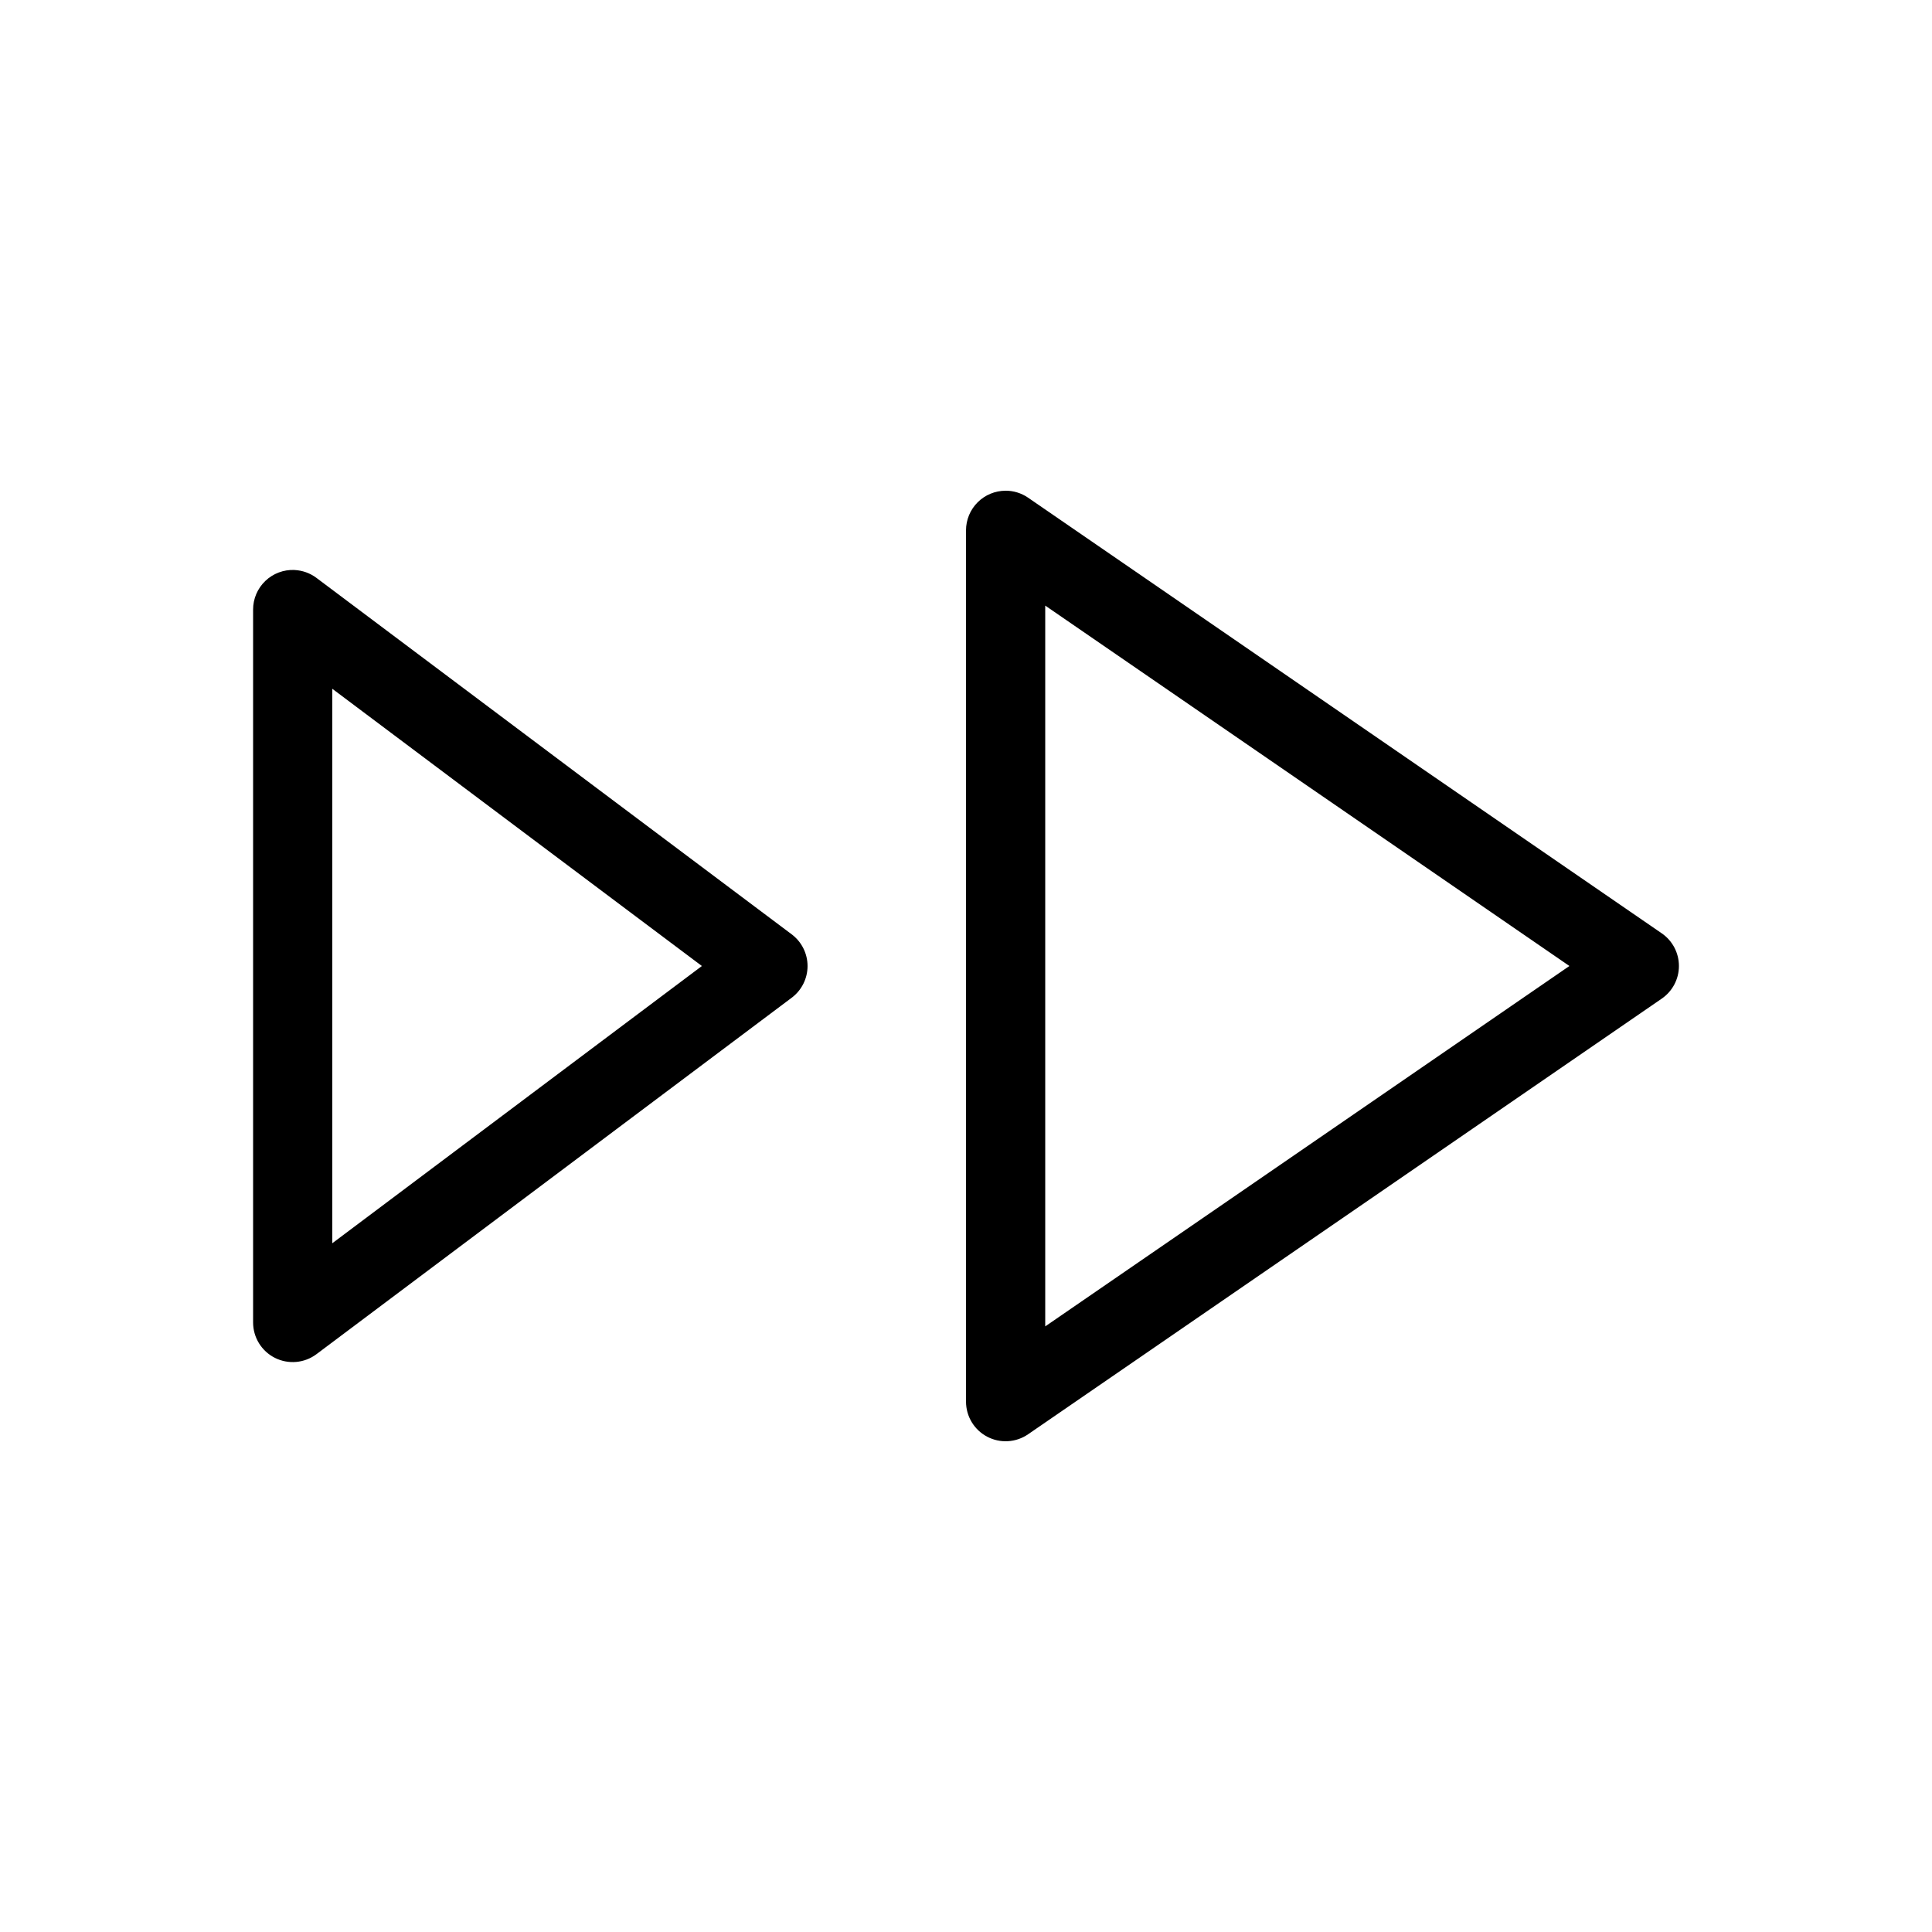
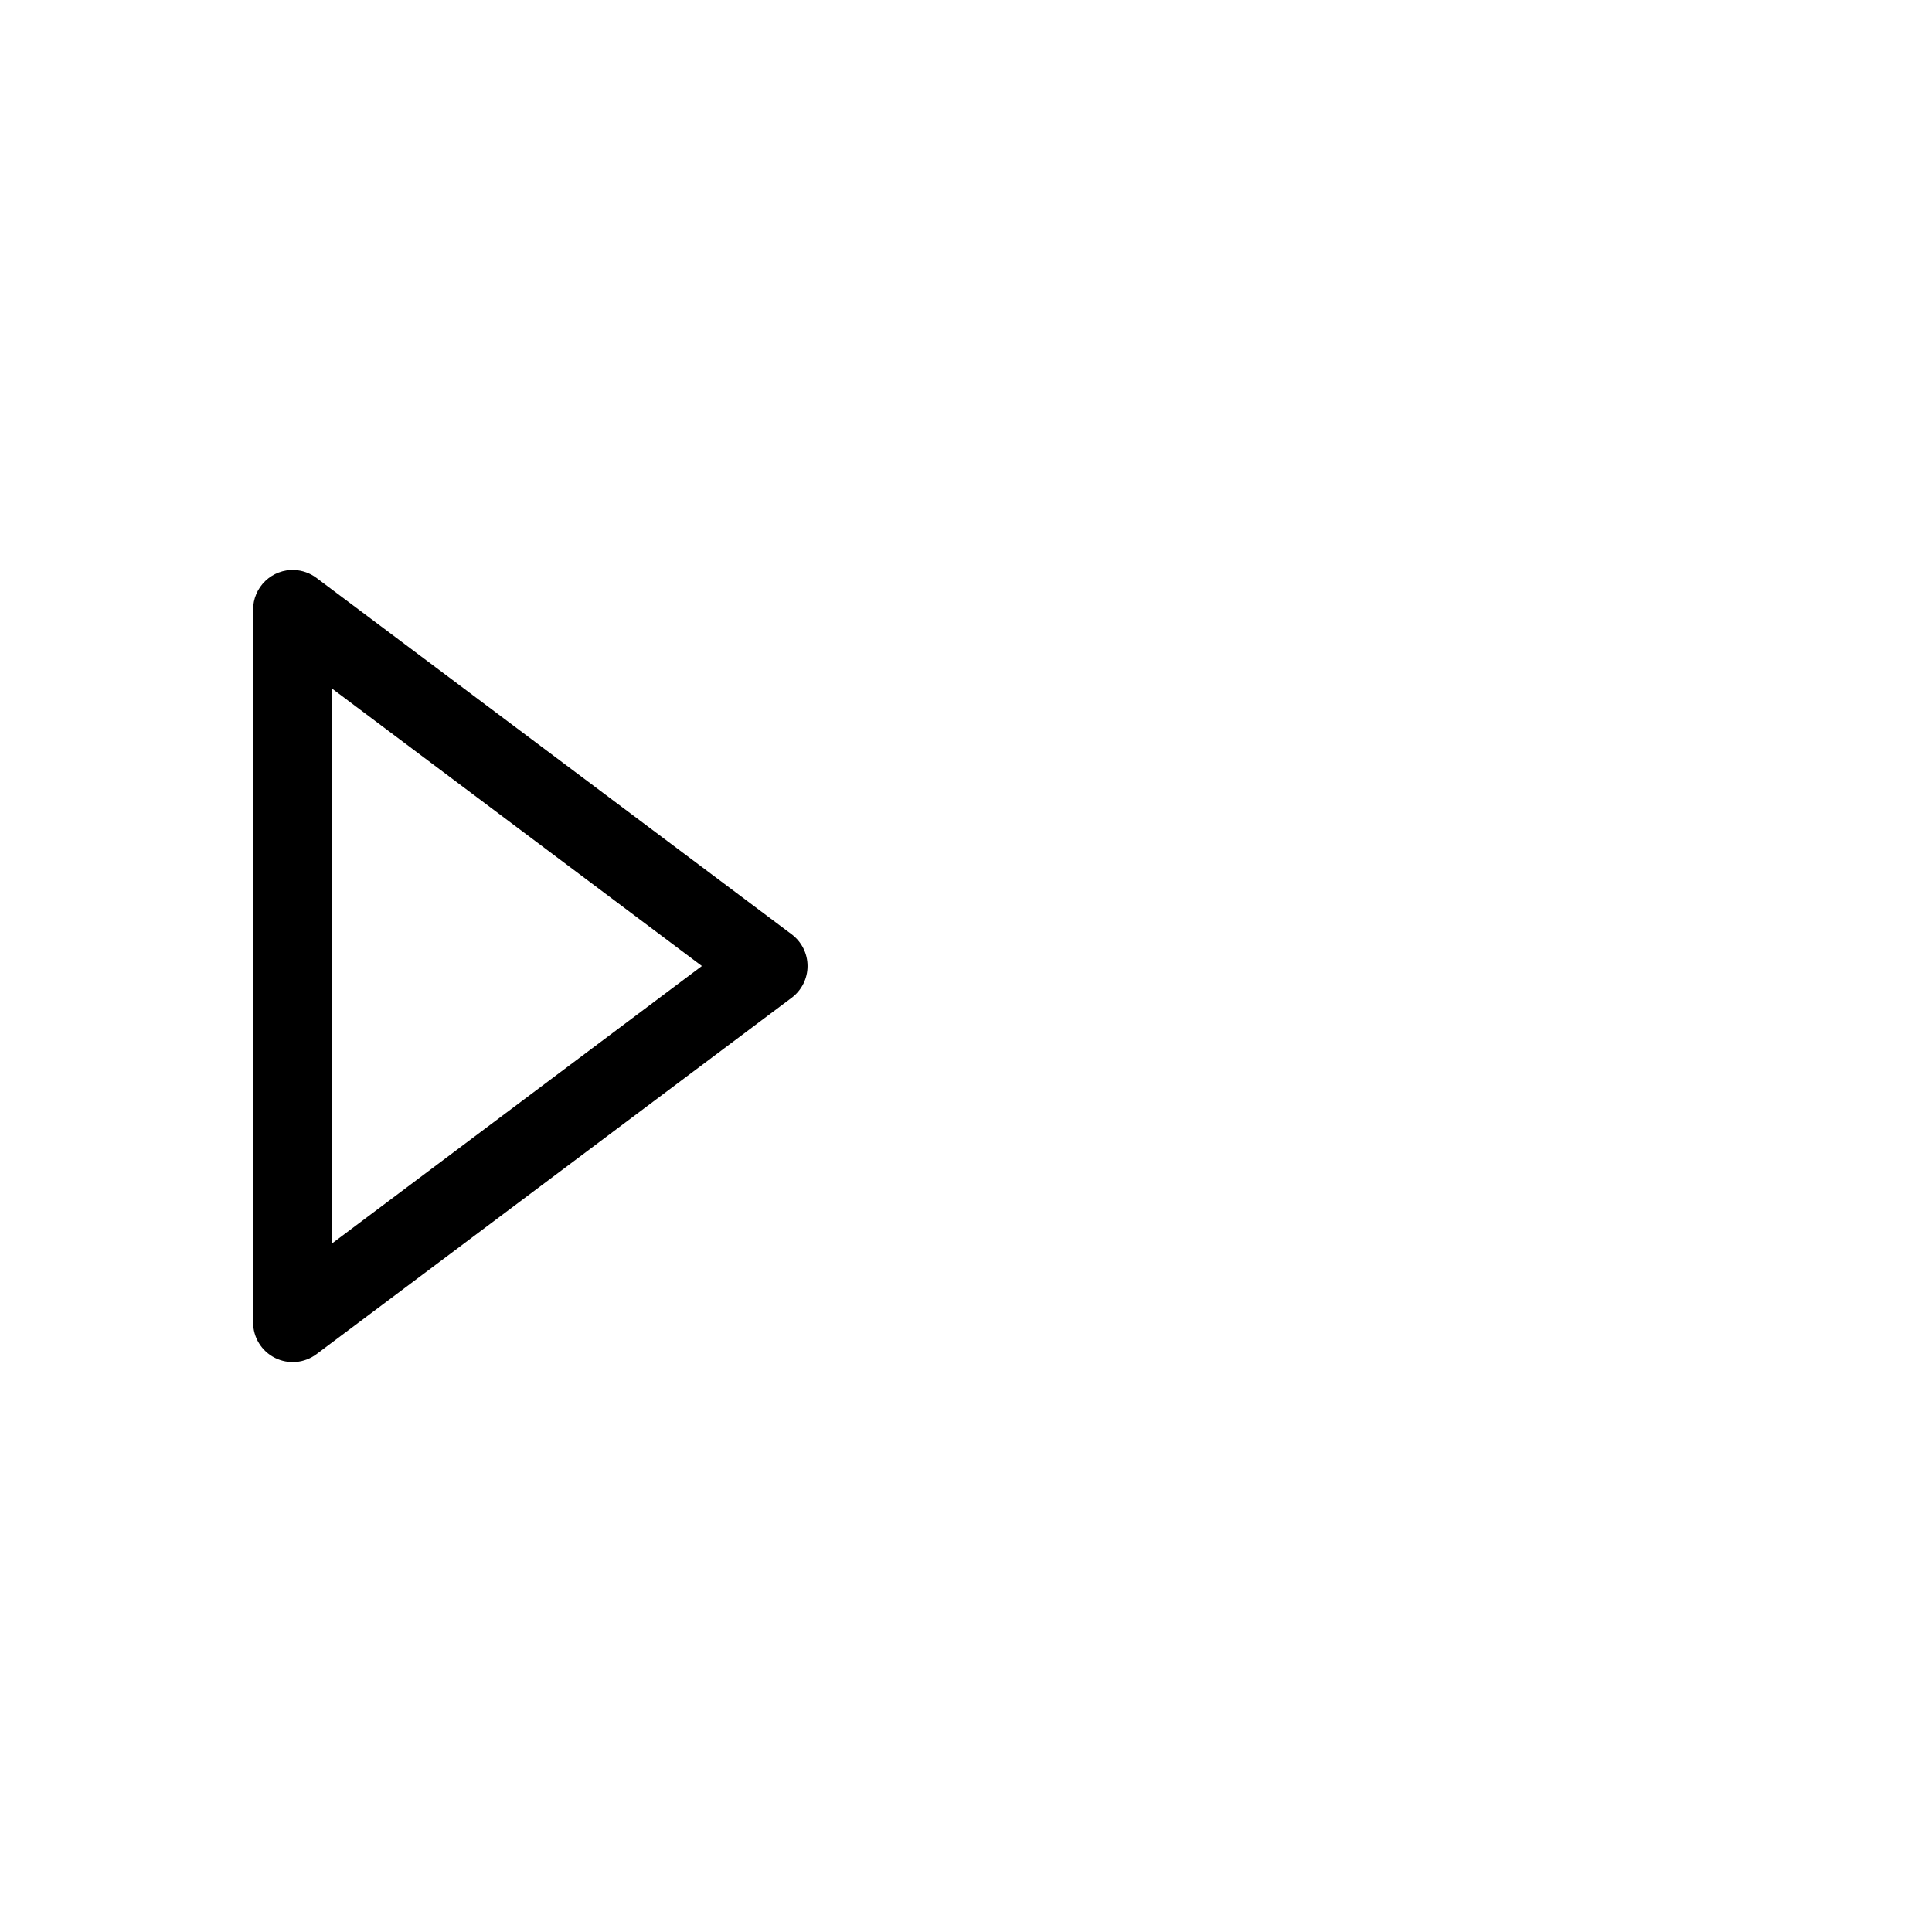
<svg xmlns="http://www.w3.org/2000/svg" fill="#000000" width="800px" height="800px" version="1.1" viewBox="144 144 512 512">
  <g>
-     <path d="m410.52 274.05c-2.789-0.008-5.461 1.098-7.434 3.066-1.973 1.969-3.082 4.641-3.082 7.43v230.91-0.004c0 3.898 2.16 7.477 5.609 9.289 3.445 1.816 7.617 1.57 10.832-0.637l167.94-115.46h-0.004c2.852-1.957 4.551-5.191 4.551-8.648s-1.699-6.695-4.551-8.652l-167.94-115.46h0.004c-1.746-1.195-3.812-1.84-5.926-1.844zm10.477 30.441 138.91 95.508-138.91 95.508z" />
    <path d="m222.02 295.05c-2.859-0.121-5.648 0.93-7.715 2.914-2.066 1.98-3.234 4.719-3.231 7.582v188.92c0 3.977 2.242 7.609 5.797 9.391 3.555 1.777 7.809 1.398 10.992-0.984l125.94-94.457c2.648-1.984 4.207-5.098 4.207-8.406s-1.559-6.422-4.207-8.406l-125.94-94.457c-1.691-1.27-3.731-1.996-5.844-2.09zm10.043 31.484 97.945 73.469-97.945 73.469z" />
  </g>
</svg>